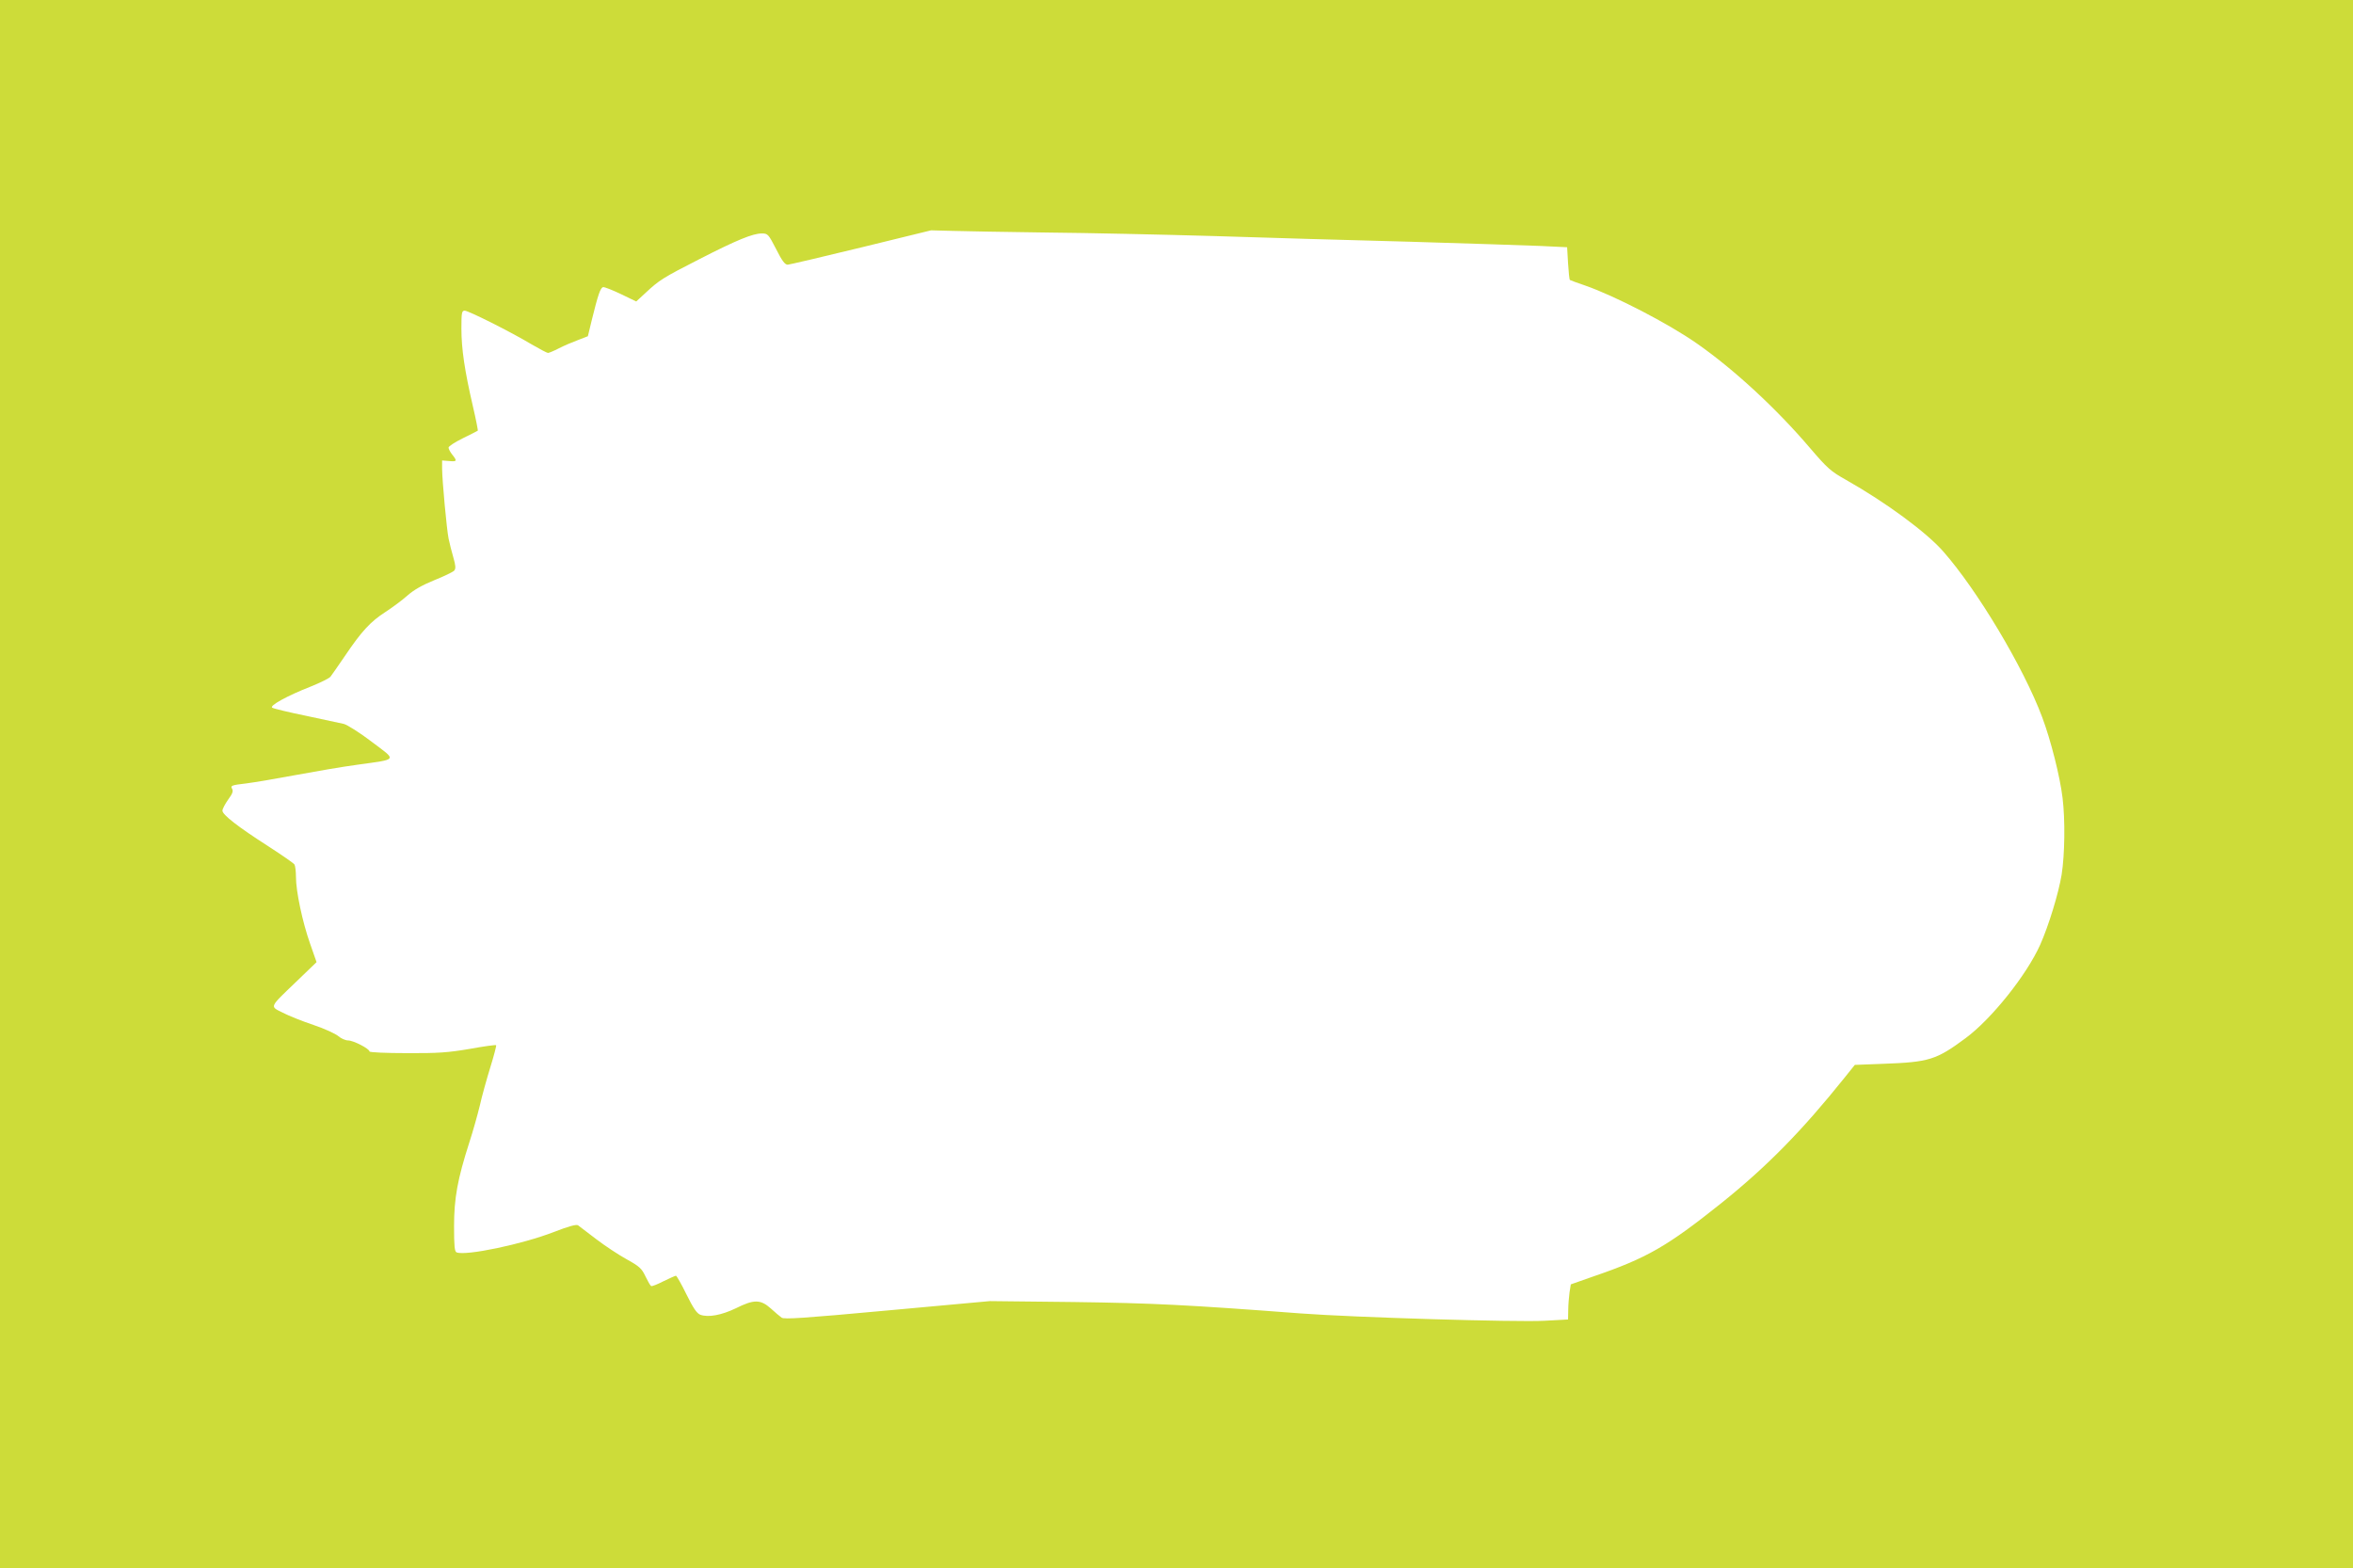
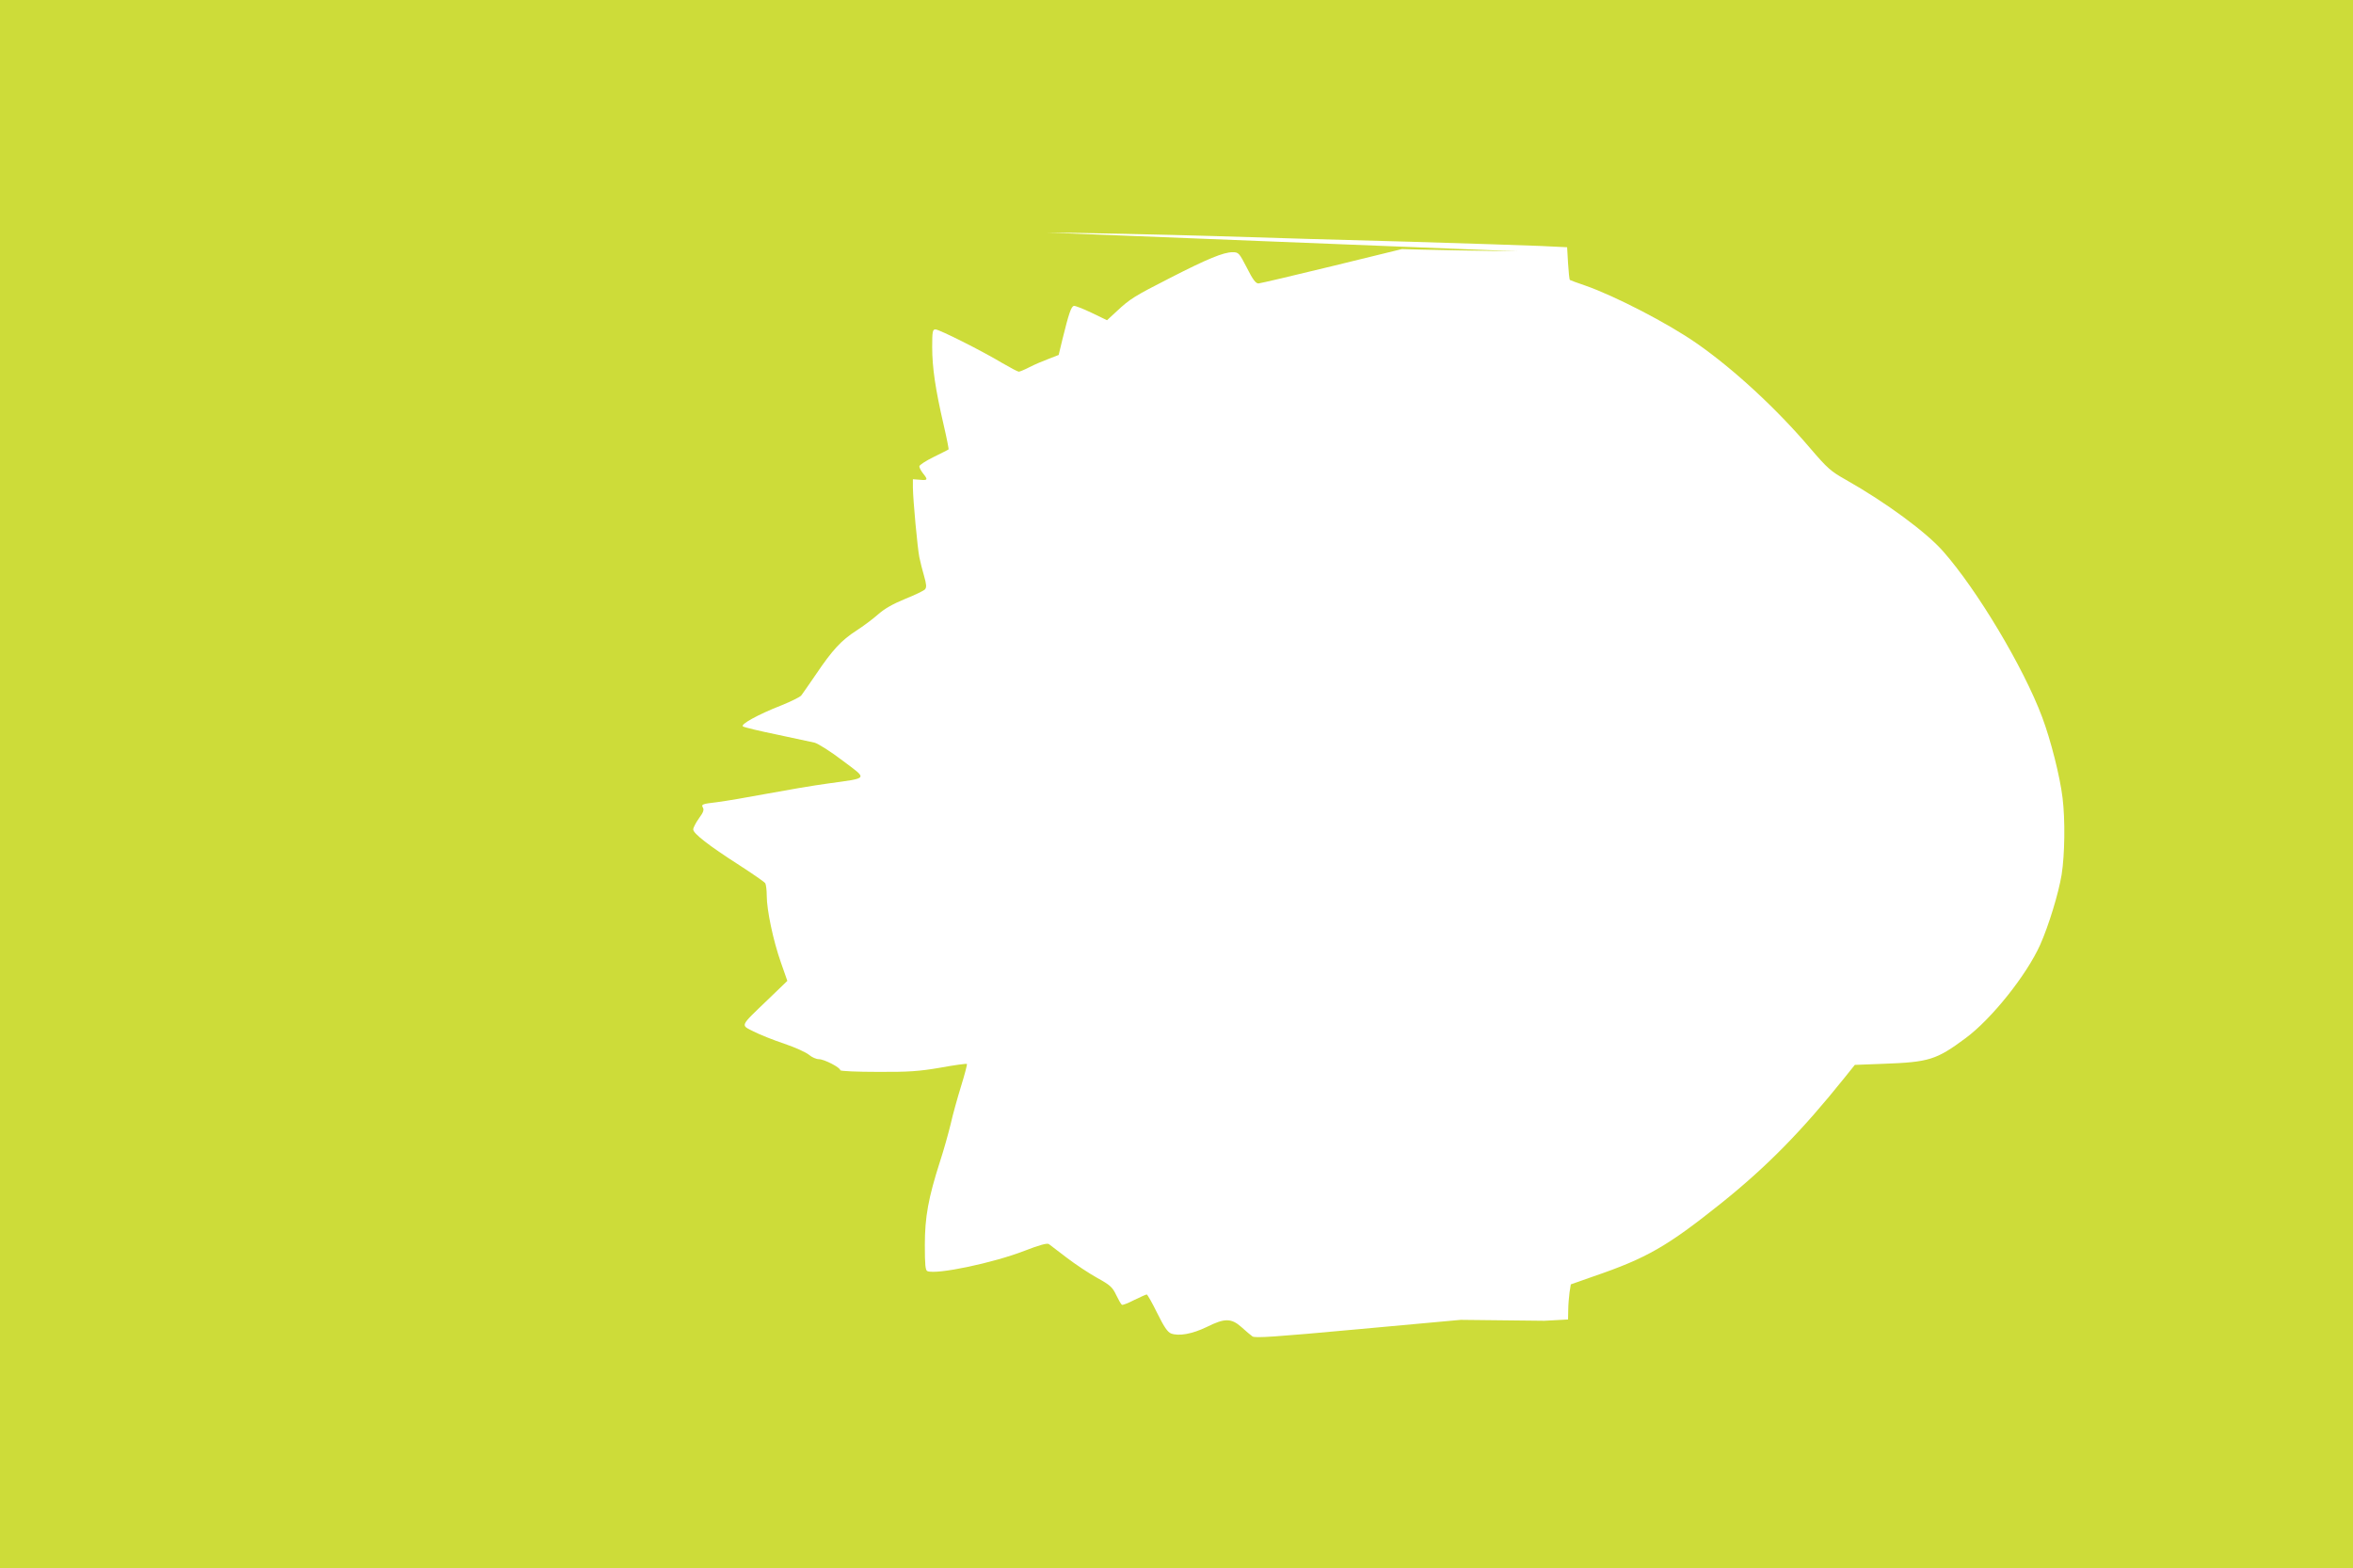
<svg xmlns="http://www.w3.org/2000/svg" version="1.0" width="1280pt" height="853pt" viewBox="0 0 1280 853" preserveAspectRatio="xMidYMid meet">
  <g transform="translate(0,853) scale(0.1,-0.1)" fill="#cddc39" stroke="none">
-     <path d="M0 4265 l0 -4265 6400 0 6400 0 0 4265 0 4265 -6400 0 -6400 0 0 -4265z m5695 3000 c220 -2 627 -11 905 -19 278 -9 759 -23 1070 -31 311 -9 630 -20 710 -23 l145 -7 5 -87 c3 -47 7 -88 10 -91 3 -2 41 -16 85 -31 160 -56 449 -205 605 -314 201 -140 434 -355 616 -569 95 -111 113 -127 197 -174 217 -123 436 -284 528 -389 185 -210 437 -631 538 -901 47 -125 97 -323 111 -439 15 -122 12 -310 -5 -418 -17 -103 -70 -276 -116 -380 -74 -166 -266 -406 -407 -510 -159 -118 -199 -130 -445 -139 l-157 -6 -57 -71 c-231 -288 -419 -480 -668 -680 -295 -236 -406 -300 -695 -399 l-125 -44 -7 -44 c-3 -24 -7 -67 -7 -95 l-1 -52 -129 -7 c-153 -8 -1034 18 -1326 40 -620 47 -801 56 -1235 62 l-455 5 -558 -51 c-456 -42 -562 -49 -575 -39 -10 7 -36 29 -59 50 -56 50 -92 50 -190 1 -79 -38 -151 -51 -194 -35 -19 8 -38 36 -75 111 -27 55 -53 101 -57 101 -4 0 -35 -14 -68 -30 -33 -17 -63 -29 -67 -26 -5 3 -18 26 -31 53 -20 42 -32 54 -103 93 -45 25 -119 74 -166 110 -47 36 -90 69 -97 74 -9 7 -52 -5 -132 -36 -169 -66 -478 -131 -529 -111 -11 4 -14 33 -14 142 0 152 19 257 83 456 20 61 45 151 57 200 11 50 37 143 57 208 20 64 34 119 32 121 -2 3 -67 -6 -144 -20 -117 -20 -173 -24 -342 -23 -112 0 -203 4 -203 9 0 15 -88 60 -116 60 -15 0 -39 11 -53 23 -15 13 -75 41 -135 61 -60 20 -135 50 -168 67 -71 36 -76 25 74 169 l110 106 -35 100 c-42 119 -77 286 -77 363 0 31 -4 61 -8 68 -4 7 -68 51 -142 99 -167 107 -250 172 -250 194 0 9 14 36 31 60 25 34 29 47 21 60 -9 16 -2 19 76 28 48 6 170 27 272 46 102 19 253 45 335 56 222 31 215 21 78 124 -65 50 -134 93 -153 98 -19 4 -111 24 -205 44 -93 19 -176 39 -184 44 -18 10 81 65 209 115 52 21 101 45 108 54 7 9 43 61 80 115 89 132 138 185 219 237 37 24 91 64 119 89 35 31 81 57 147 84 53 21 102 45 108 52 9 11 8 27 -5 72 -9 31 -21 78 -26 103 -10 51 -34 307 -35 379 l0 45 38 -3 c43 -4 45 0 17 35 -11 14 -20 31 -20 38 0 7 35 30 78 51 42 21 79 39 81 41 2 1 -10 62 -27 135 -44 190 -62 309 -62 421 0 86 2 97 18 97 20 0 250 -115 365 -184 43 -25 83 -46 88 -46 5 0 32 11 59 25 27 14 74 34 104 45 l54 21 21 87 c34 138 47 177 62 180 8 1 51 -16 97 -38 l83 -40 52 48 c73 68 93 81 293 183 201 103 289 139 338 139 33 0 36 -4 78 -85 32 -64 48 -85 63 -85 11 1 191 43 400 94 l380 93 115 -3 c63 -2 295 -6 515 -9z" />
+     <path d="M0 4265 l0 -4265 6400 0 6400 0 0 4265 0 4265 -6400 0 -6400 0 0 -4265z m5695 3000 c220 -2 627 -11 905 -19 278 -9 759 -23 1070 -31 311 -9 630 -20 710 -23 l145 -7 5 -87 c3 -47 7 -88 10 -91 3 -2 41 -16 85 -31 160 -56 449 -205 605 -314 201 -140 434 -355 616 -569 95 -111 113 -127 197 -174 217 -123 436 -284 528 -389 185 -210 437 -631 538 -901 47 -125 97 -323 111 -439 15 -122 12 -310 -5 -418 -17 -103 -70 -276 -116 -380 -74 -166 -266 -406 -407 -510 -159 -118 -199 -130 -445 -139 l-157 -6 -57 -71 c-231 -288 -419 -480 -668 -680 -295 -236 -406 -300 -695 -399 l-125 -44 -7 -44 c-3 -24 -7 -67 -7 -95 l-1 -52 -129 -7 l-455 5 -558 -51 c-456 -42 -562 -49 -575 -39 -10 7 -36 29 -59 50 -56 50 -92 50 -190 1 -79 -38 -151 -51 -194 -35 -19 8 -38 36 -75 111 -27 55 -53 101 -57 101 -4 0 -35 -14 -68 -30 -33 -17 -63 -29 -67 -26 -5 3 -18 26 -31 53 -20 42 -32 54 -103 93 -45 25 -119 74 -166 110 -47 36 -90 69 -97 74 -9 7 -52 -5 -132 -36 -169 -66 -478 -131 -529 -111 -11 4 -14 33 -14 142 0 152 19 257 83 456 20 61 45 151 57 200 11 50 37 143 57 208 20 64 34 119 32 121 -2 3 -67 -6 -144 -20 -117 -20 -173 -24 -342 -23 -112 0 -203 4 -203 9 0 15 -88 60 -116 60 -15 0 -39 11 -53 23 -15 13 -75 41 -135 61 -60 20 -135 50 -168 67 -71 36 -76 25 74 169 l110 106 -35 100 c-42 119 -77 286 -77 363 0 31 -4 61 -8 68 -4 7 -68 51 -142 99 -167 107 -250 172 -250 194 0 9 14 36 31 60 25 34 29 47 21 60 -9 16 -2 19 76 28 48 6 170 27 272 46 102 19 253 45 335 56 222 31 215 21 78 124 -65 50 -134 93 -153 98 -19 4 -111 24 -205 44 -93 19 -176 39 -184 44 -18 10 81 65 209 115 52 21 101 45 108 54 7 9 43 61 80 115 89 132 138 185 219 237 37 24 91 64 119 89 35 31 81 57 147 84 53 21 102 45 108 52 9 11 8 27 -5 72 -9 31 -21 78 -26 103 -10 51 -34 307 -35 379 l0 45 38 -3 c43 -4 45 0 17 35 -11 14 -20 31 -20 38 0 7 35 30 78 51 42 21 79 39 81 41 2 1 -10 62 -27 135 -44 190 -62 309 -62 421 0 86 2 97 18 97 20 0 250 -115 365 -184 43 -25 83 -46 88 -46 5 0 32 11 59 25 27 14 74 34 104 45 l54 21 21 87 c34 138 47 177 62 180 8 1 51 -16 97 -38 l83 -40 52 48 c73 68 93 81 293 183 201 103 289 139 338 139 33 0 36 -4 78 -85 32 -64 48 -85 63 -85 11 1 191 43 400 94 l380 93 115 -3 c63 -2 295 -6 515 -9z" />
  </g>
</svg>